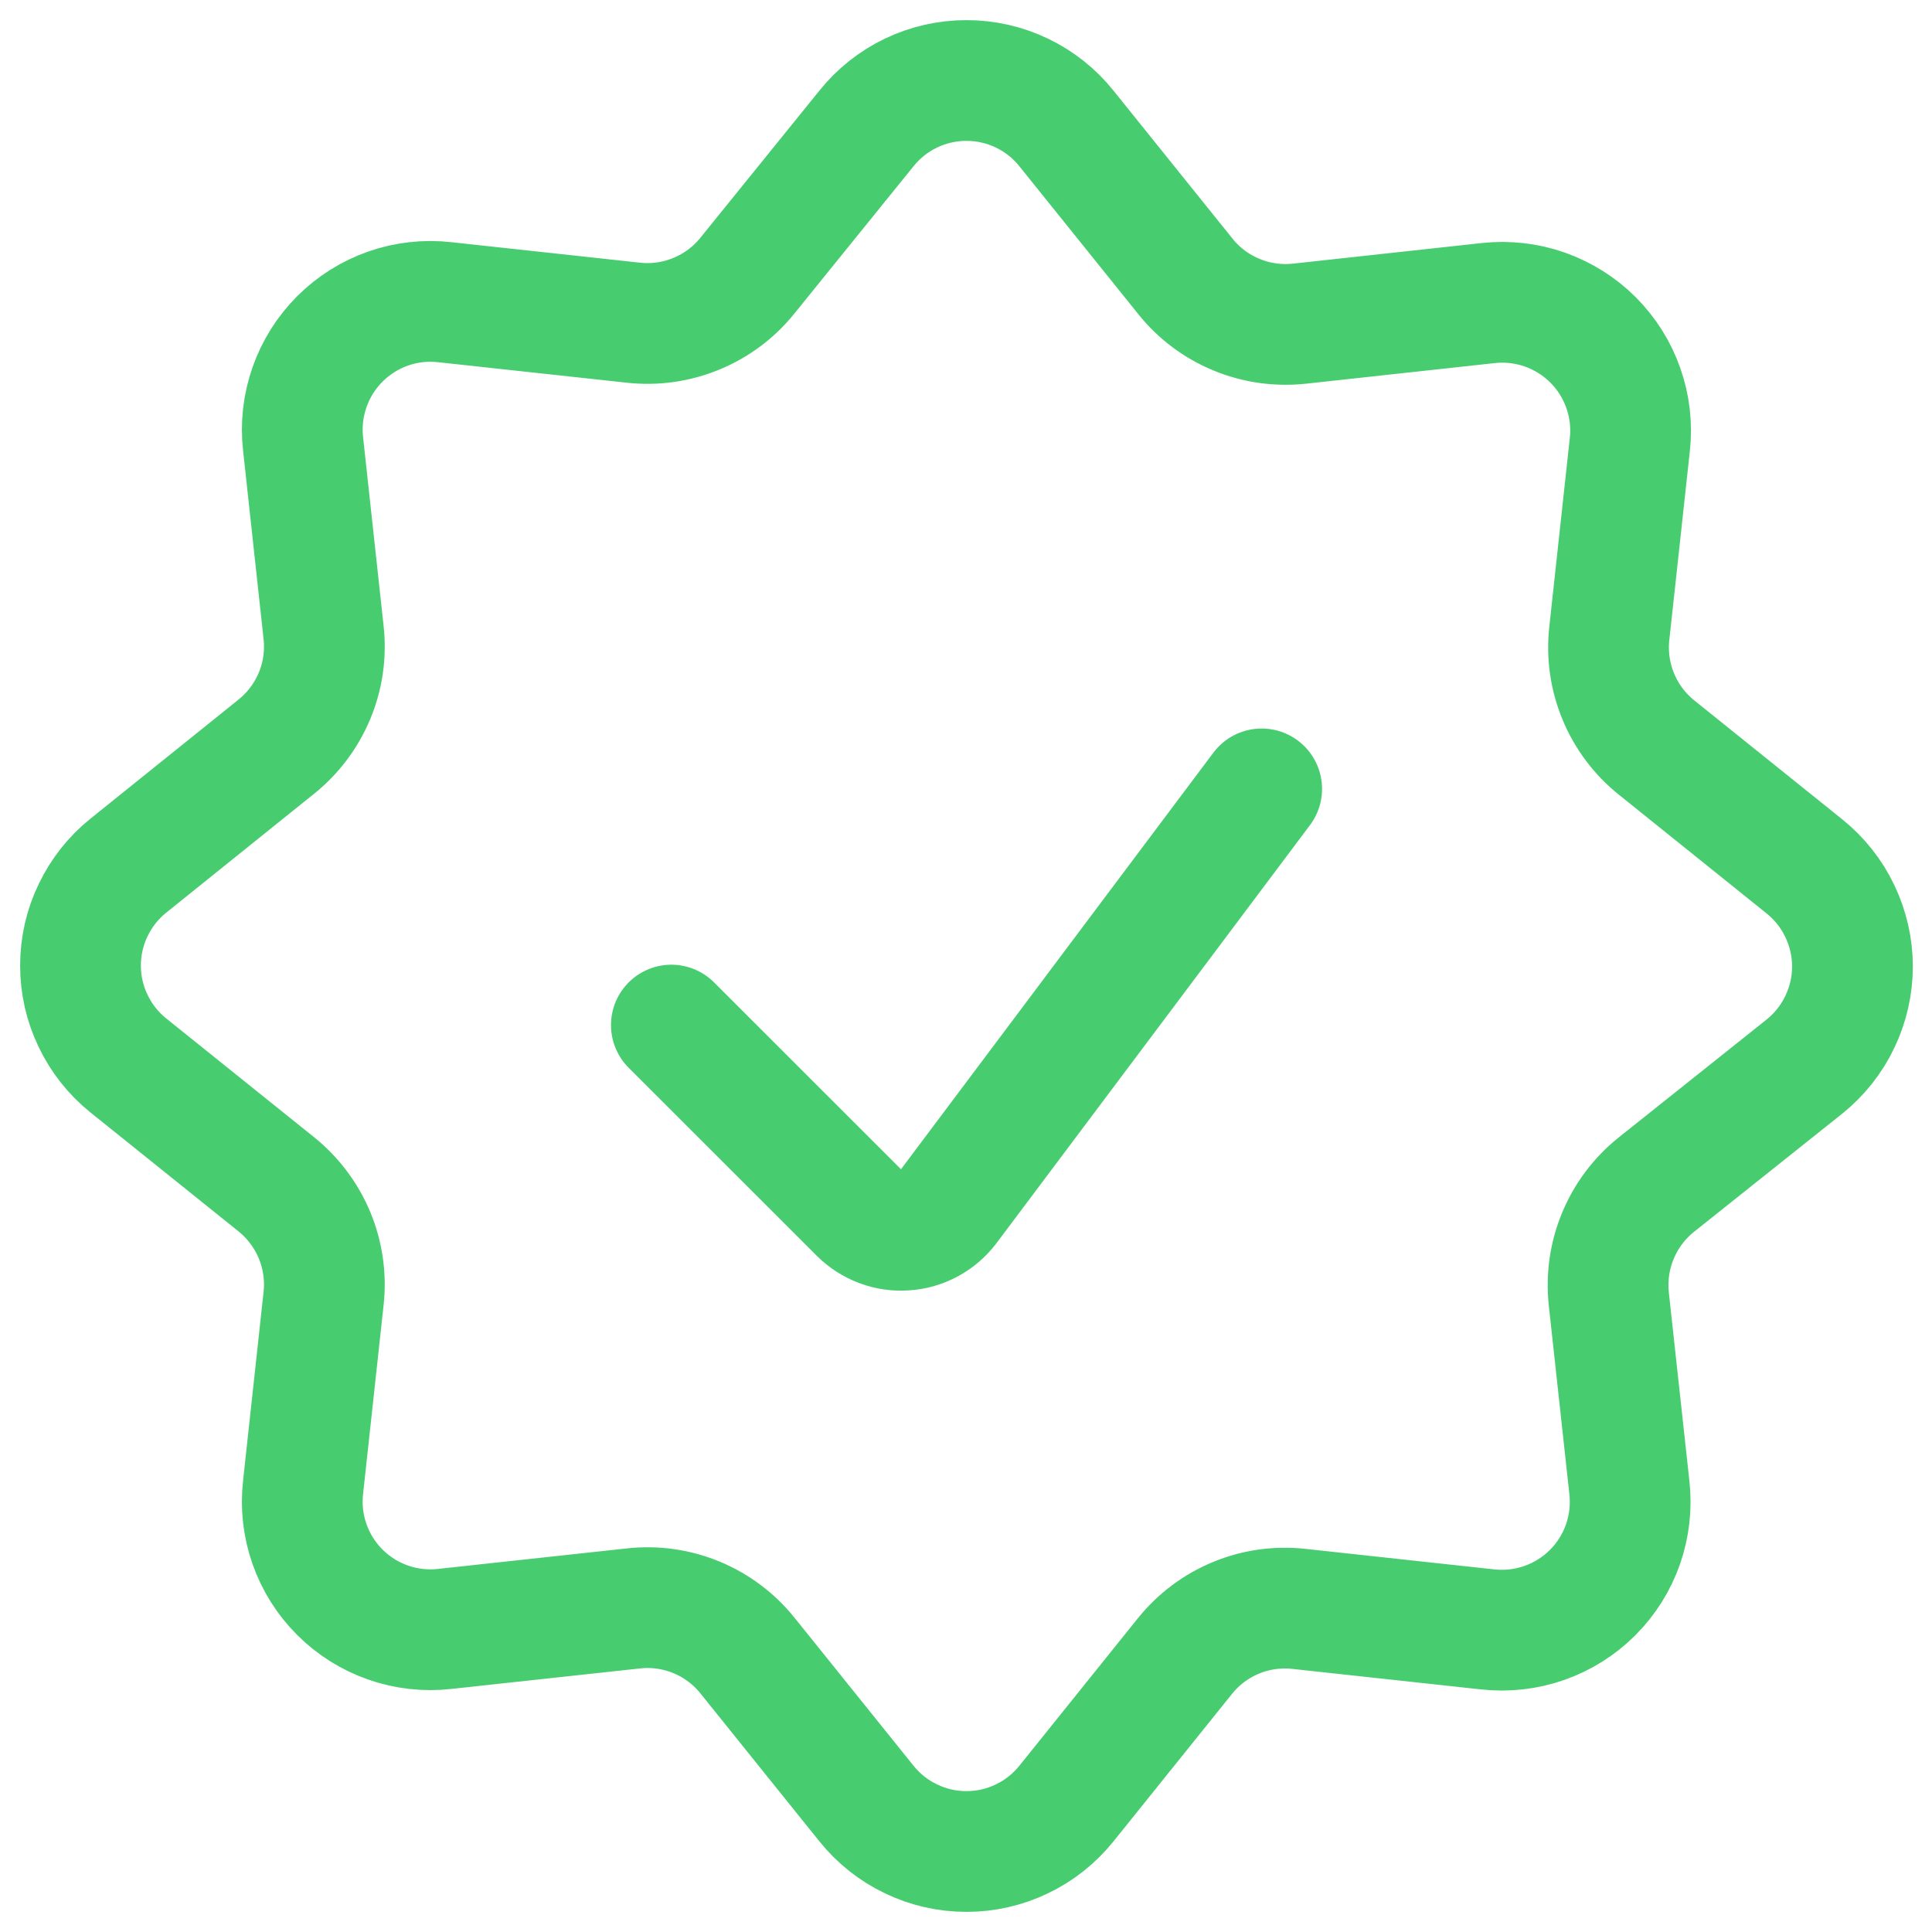
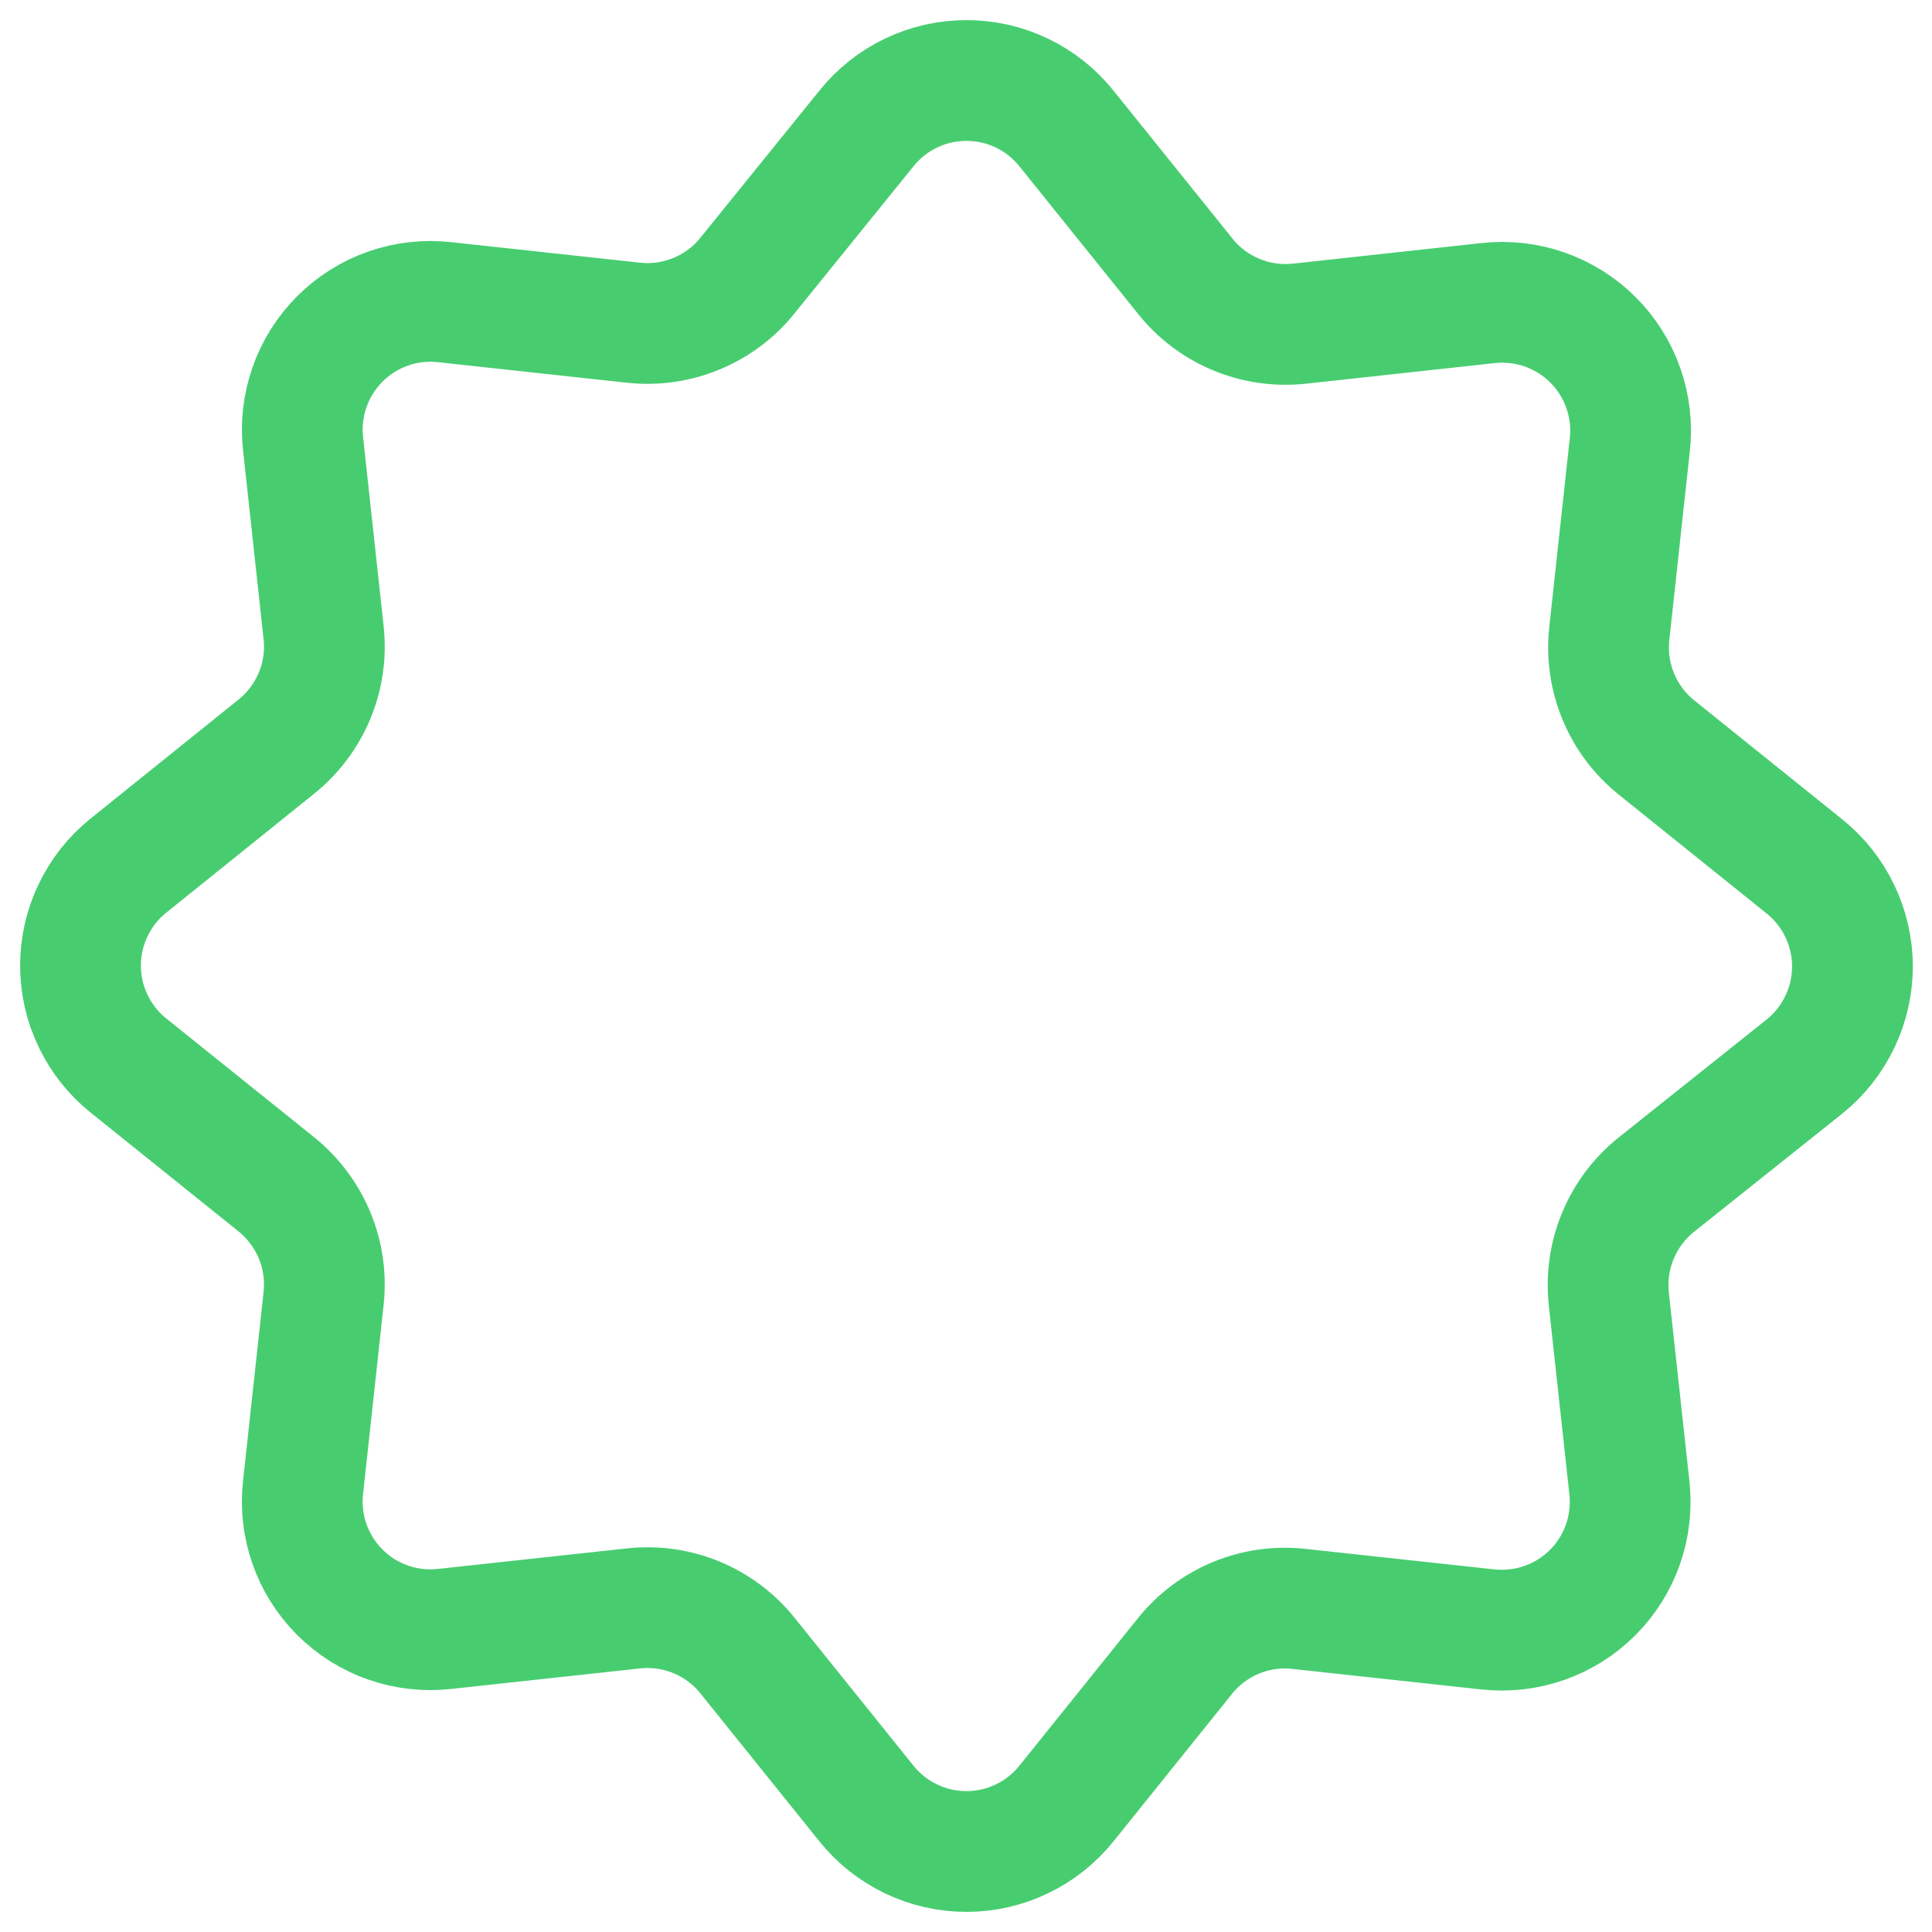
<svg xmlns="http://www.w3.org/2000/svg" width="24" height="24" viewBox="0 0 24 24" fill="none">
  <path d="M10.764 1.595C10.913 1.409 11.102 1.259 11.317 1.156C11.532 1.053 11.767 1 12.006 1C12.244 1 12.479 1.053 12.694 1.156C12.909 1.259 13.098 1.409 13.247 1.595L14.726 3.434C14.893 3.643 15.111 3.806 15.358 3.908C15.605 4.011 15.874 4.049 16.14 4.021L18.486 3.765C18.724 3.739 18.964 3.766 19.19 3.845C19.415 3.925 19.62 4.053 19.789 4.222C19.958 4.391 20.087 4.596 20.166 4.822C20.245 5.047 20.273 5.288 20.246 5.525L19.991 7.872C19.962 8.138 20.001 8.407 20.104 8.654C20.206 8.901 20.369 9.118 20.578 9.286L22.417 10.764C22.603 10.914 22.753 11.103 22.855 11.318C22.958 11.533 23.012 11.768 23.012 12.006C23.012 12.244 22.958 12.48 22.855 12.694C22.753 12.909 22.603 13.098 22.417 13.248L20.572 14.719C20.363 14.887 20.2 15.105 20.098 15.352C19.995 15.599 19.957 15.868 19.985 16.134L20.241 18.481C20.267 18.718 20.24 18.959 20.161 19.185C20.082 19.41 19.953 19.615 19.784 19.784C19.615 19.953 19.41 20.082 19.184 20.161C18.959 20.24 18.718 20.267 18.48 20.241L16.134 19.986C15.868 19.957 15.599 19.995 15.352 20.098C15.105 20.2 14.887 20.364 14.72 20.572L13.247 22.405C13.098 22.59 12.909 22.741 12.694 22.843C12.479 22.947 12.244 23 12.006 23C11.767 23 11.532 22.947 11.317 22.843C11.102 22.741 10.913 22.59 10.764 22.405L9.286 20.567C9.119 20.358 8.901 20.195 8.654 20.092C8.407 19.99 8.138 19.951 7.872 19.98L5.525 20.235C5.287 20.262 5.047 20.235 4.821 20.156C4.595 20.077 4.39 19.948 4.221 19.779C4.052 19.61 3.923 19.405 3.844 19.179C3.765 18.953 3.738 18.713 3.765 18.475L4.02 16.128C4.049 15.862 4.01 15.593 3.908 15.346C3.805 15.099 3.642 14.881 3.434 14.713L1.595 13.236C1.409 13.087 1.26 12.898 1.157 12.683C1.053 12.468 1 12.233 1 11.994C1 11.756 1.053 11.521 1.157 11.306C1.26 11.091 1.409 10.902 1.595 10.753L3.434 9.274C3.642 9.107 3.805 8.889 3.908 8.642C4.011 8.395 4.049 8.126 4.02 7.86L3.765 5.514C3.738 5.276 3.766 5.036 3.845 4.81C3.924 4.584 4.053 4.379 4.222 4.21C4.391 4.041 4.596 3.912 4.821 3.833C5.047 3.754 5.287 3.727 5.525 3.754L7.872 4.009C8.138 4.038 8.407 3.999 8.654 3.896C8.901 3.794 9.119 3.631 9.286 3.422L10.764 1.595Z" stroke="#47CD70" stroke-width="1.5" stroke-linecap="round" stroke-linejoin="round" />
-   <path d="M15.673 9.8L11.781 14.99C11.718 15.074 11.637 15.144 11.545 15.194C11.453 15.244 11.351 15.274 11.246 15.281C11.141 15.289 11.036 15.274 10.938 15.237C10.839 15.2 10.75 15.143 10.676 15.069L8.34 12.734" stroke="#47CD70" stroke-width="1.5" stroke-linecap="round" stroke-linejoin="round" />
</svg>